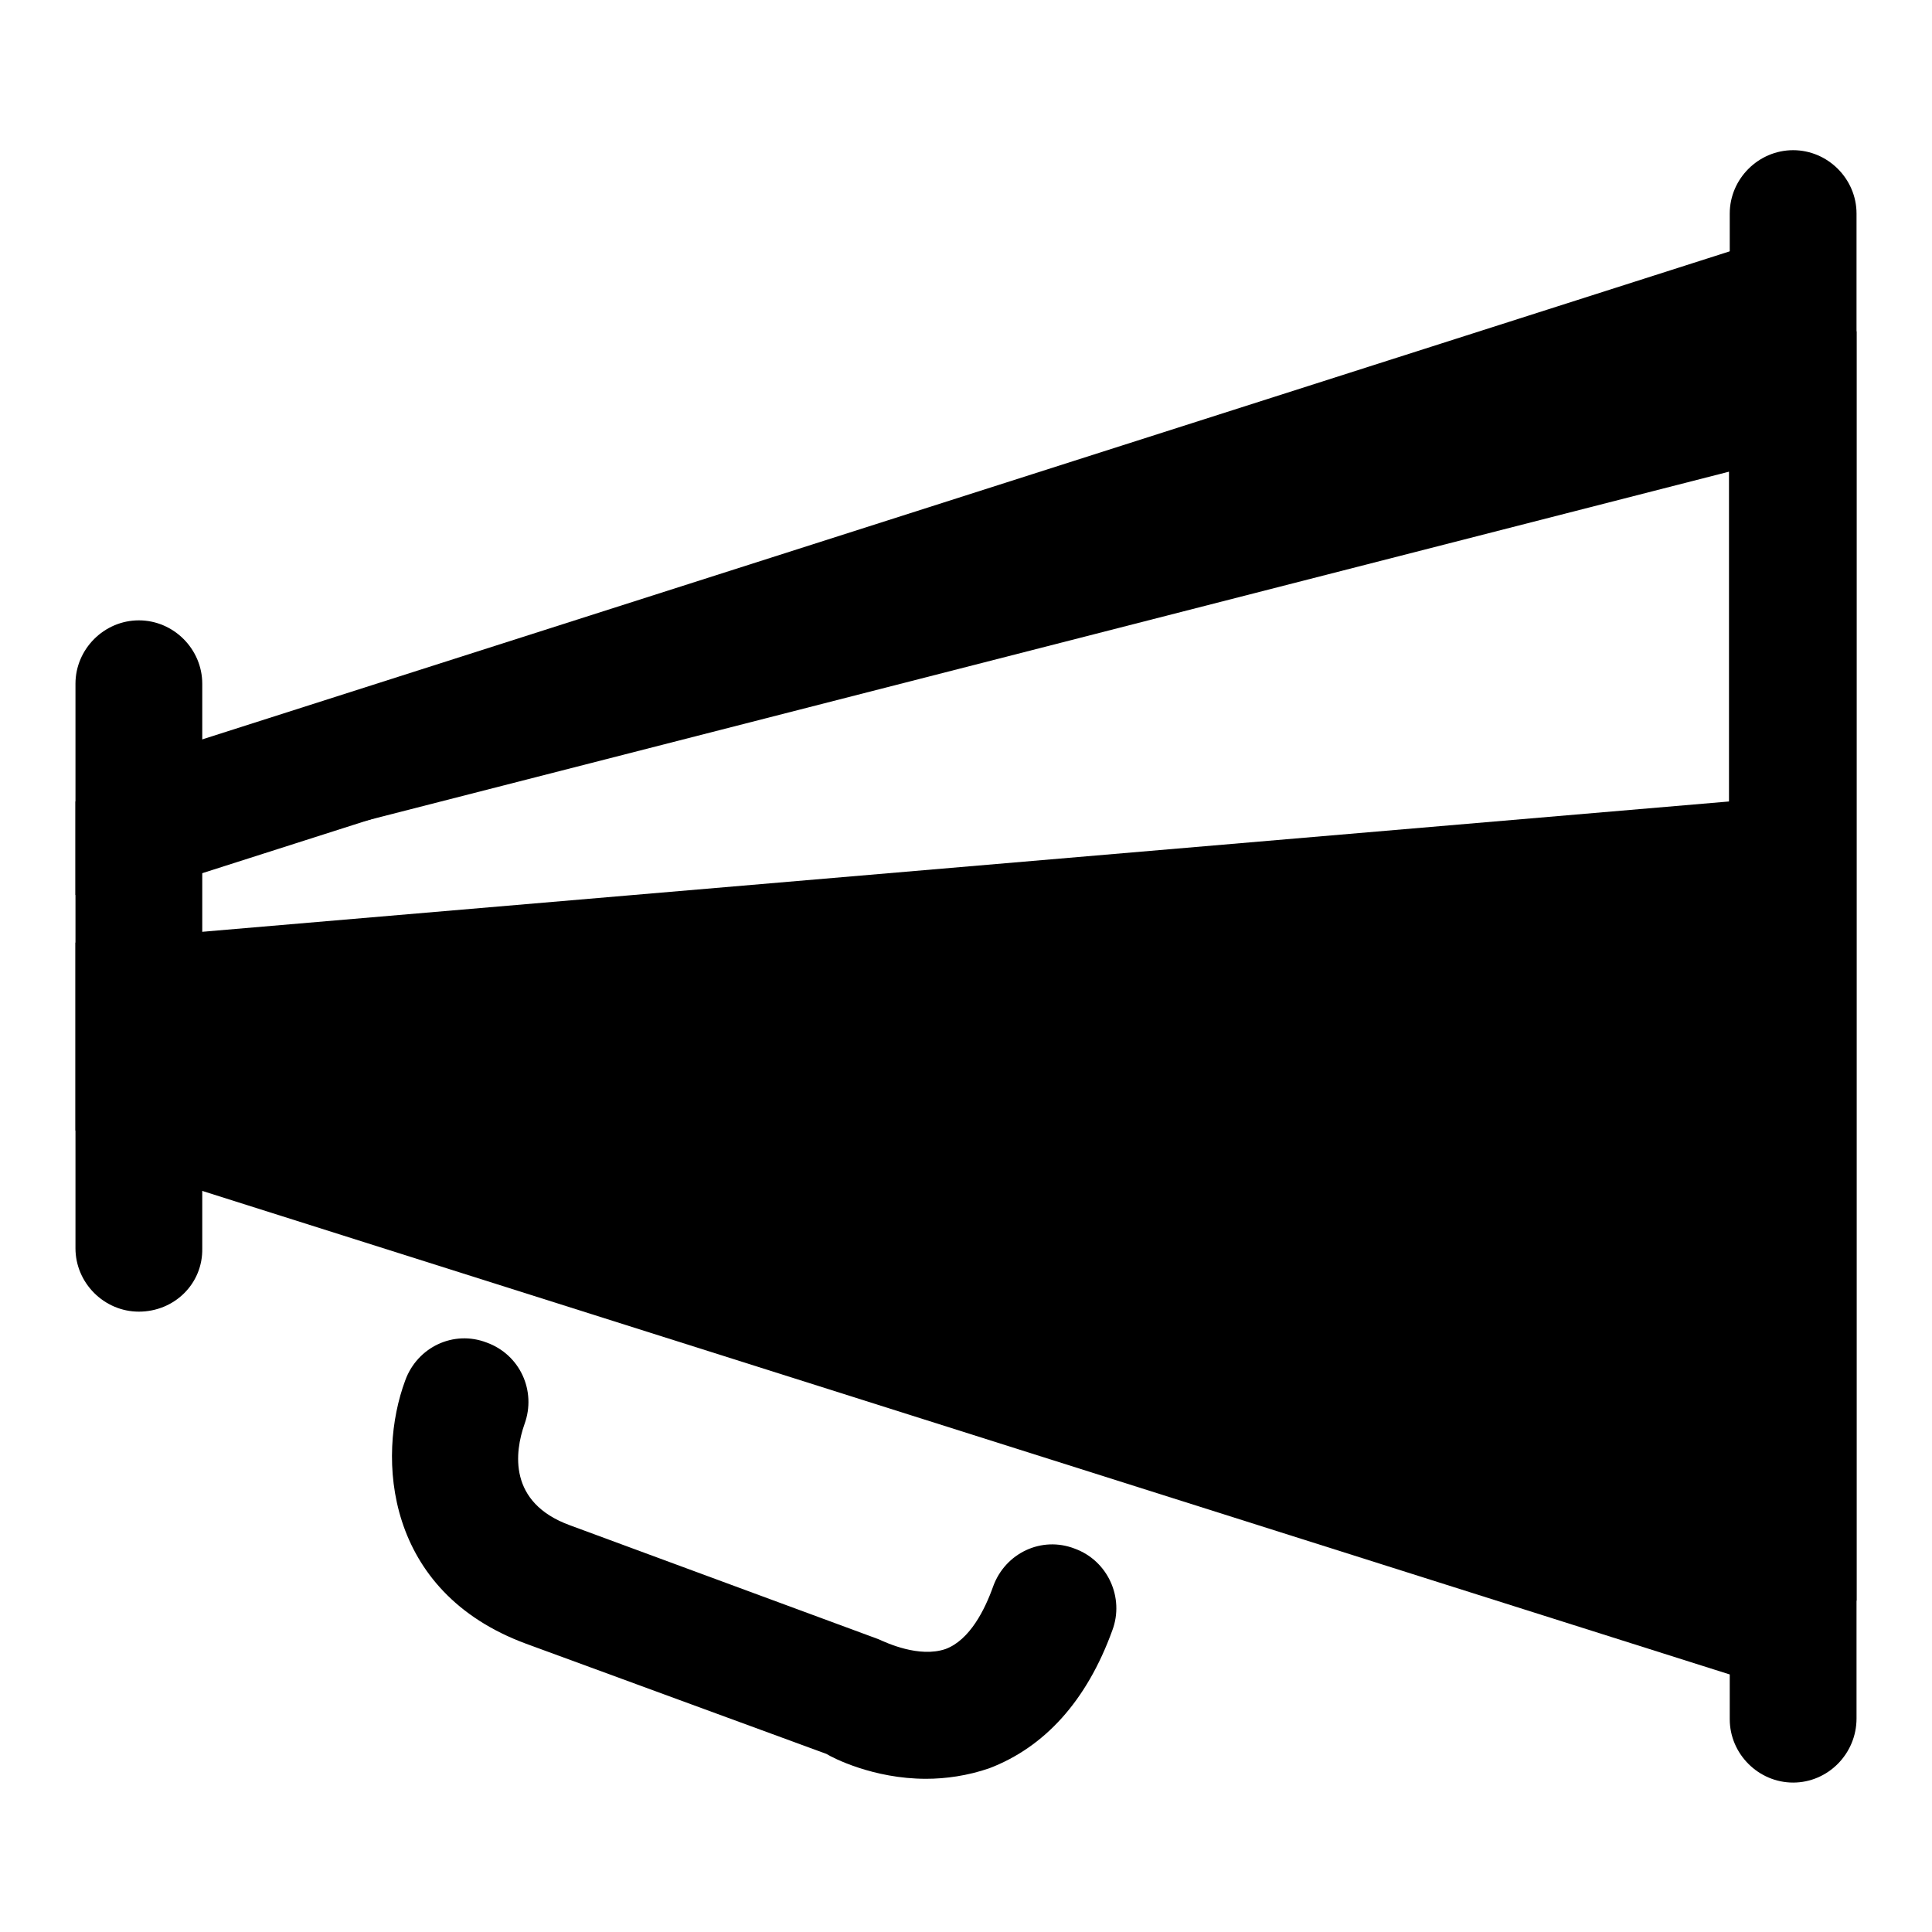
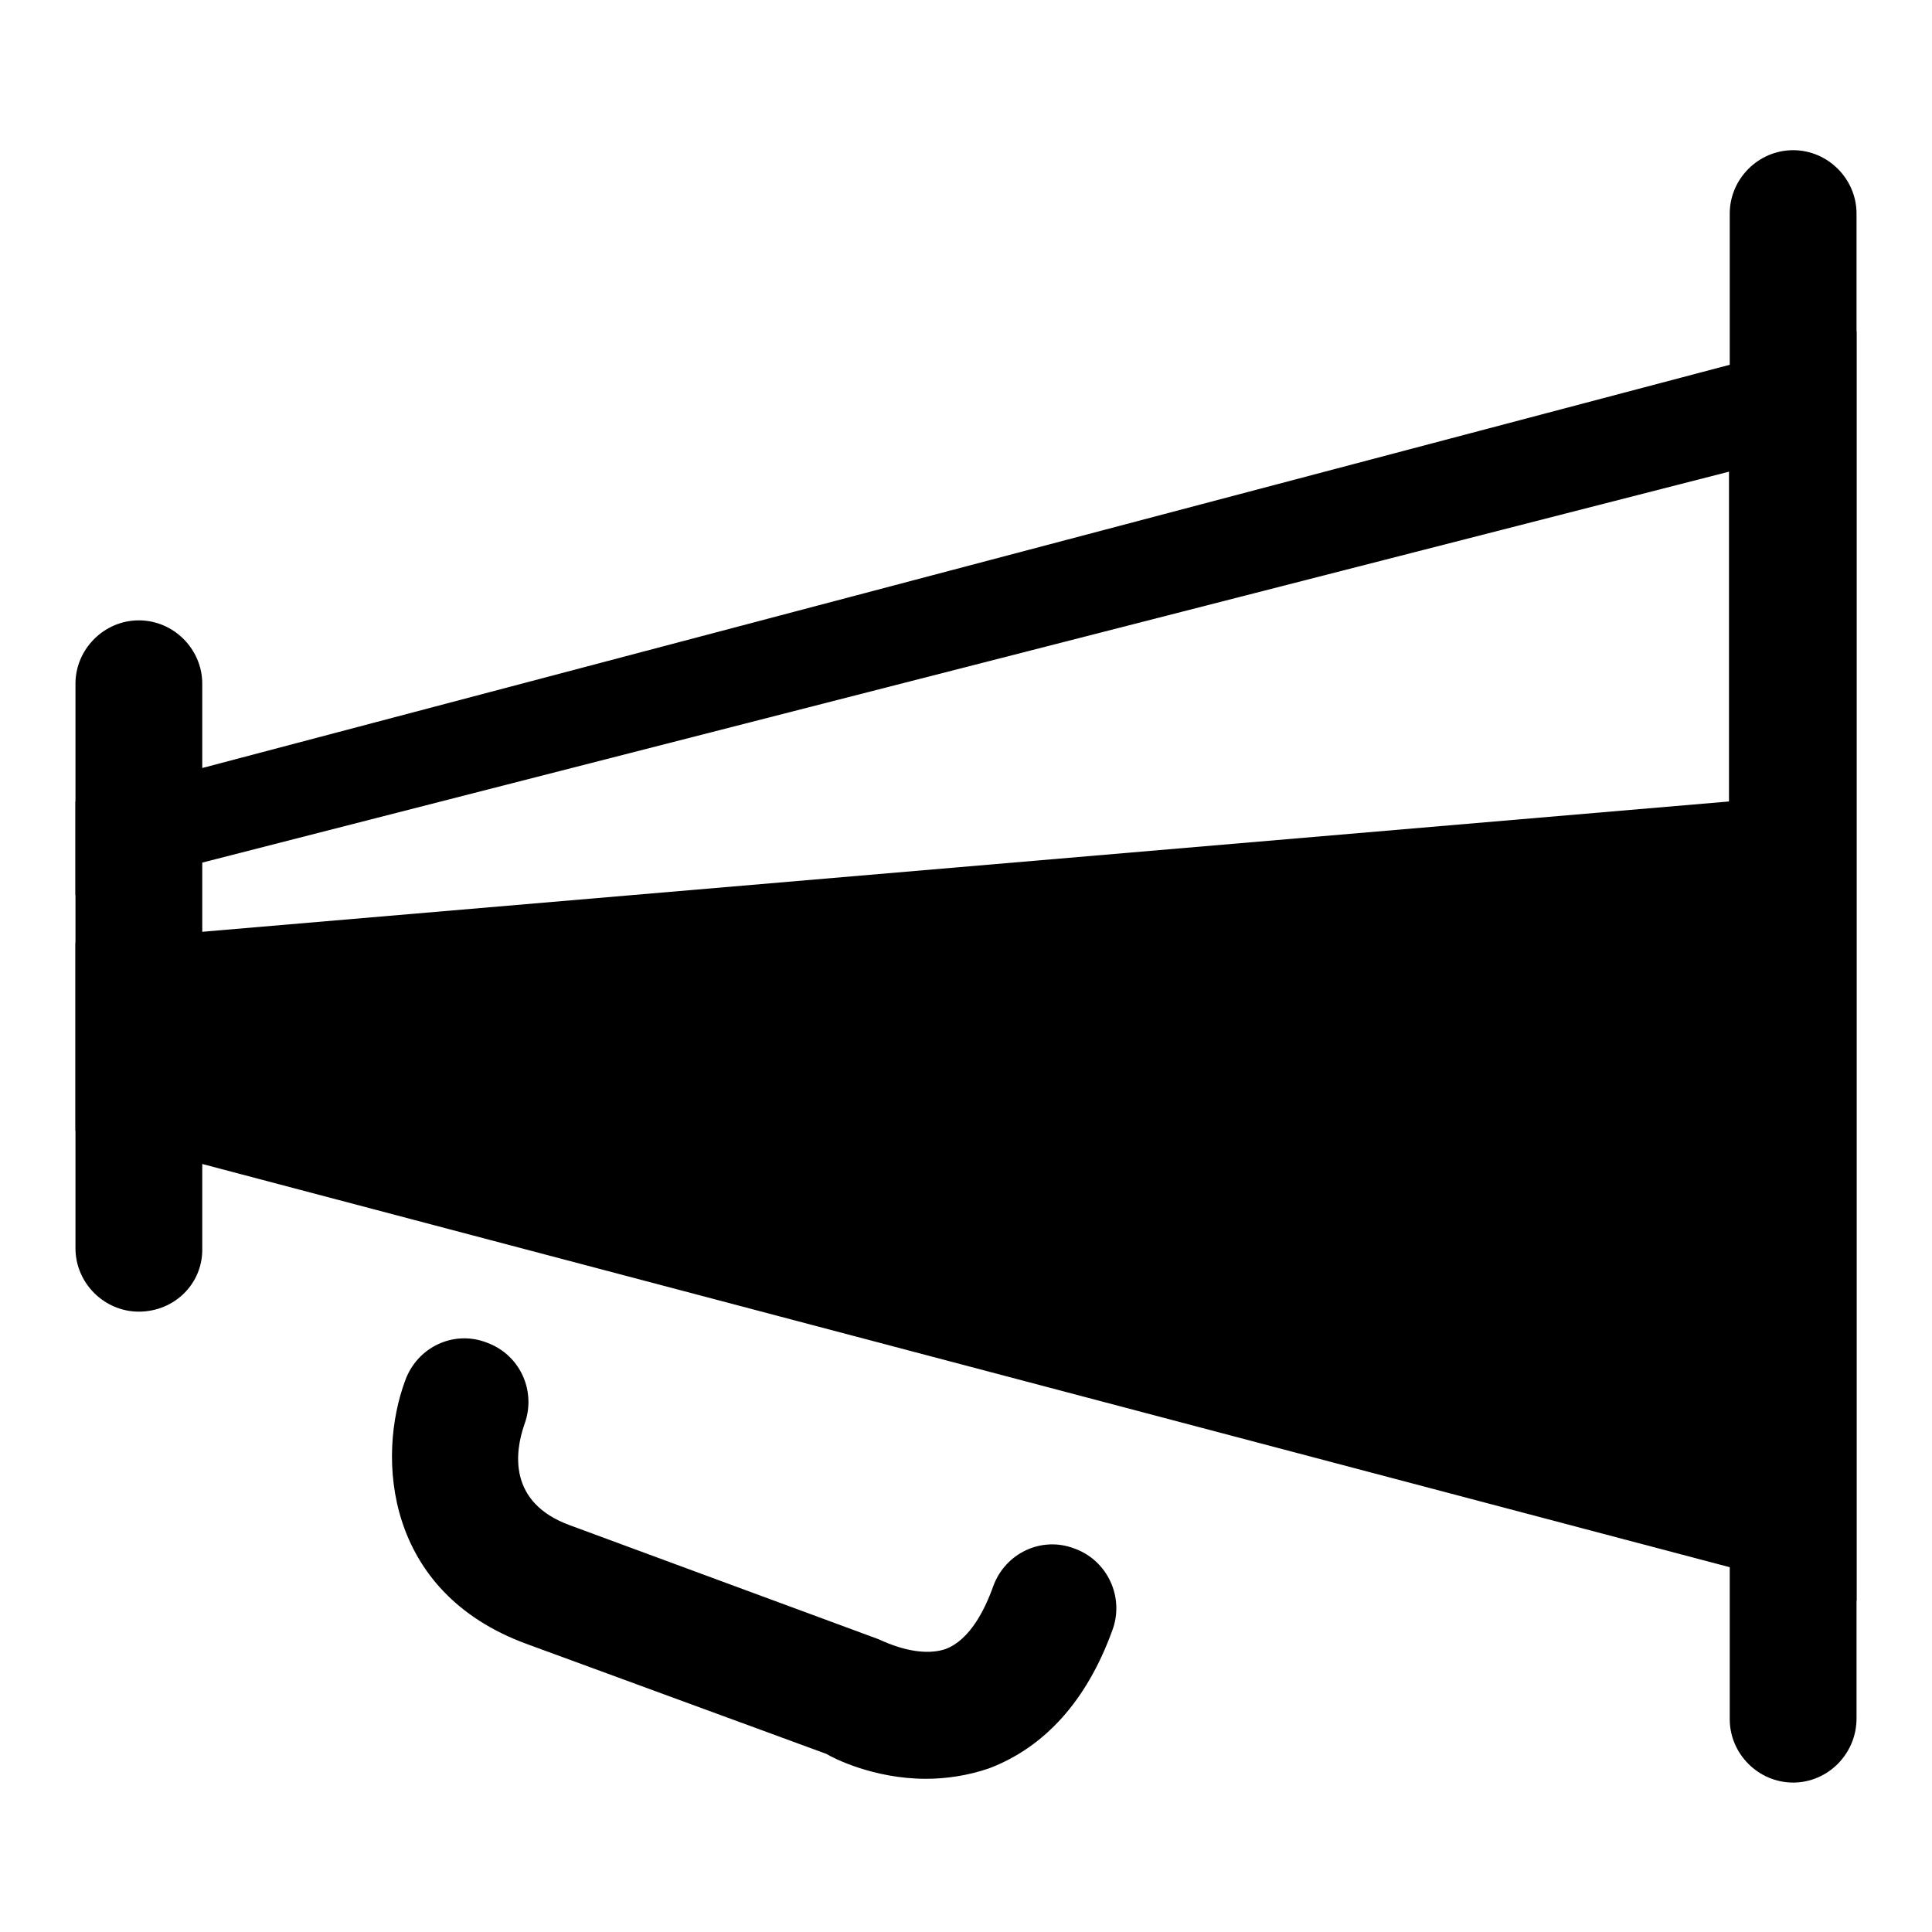
<svg xmlns="http://www.w3.org/2000/svg" version="1.1" x="0px" y="0px" viewBox="0 0 256 256" enable-background="new 0 0 256 256" xml:space="preserve">
  <g>
    <g>
-       <path fill="#000000" d="M237.6,236.2c-4.6,0-8.4-3.8-8.4-8.4V28.3c0-4.6,3.8-8.4,8.4-8.4s8.4,3.8,8.4,8.4v199.4C246,232.4,242.2,236.2,237.6,236.2z" />
+       <path fill="#000000" d="M237.6,236.2c-4.6,0-8.4-3.8-8.4-8.4V28.3c0-4.6,3.8-8.4,8.4-8.4s8.4,3.8,8.4,8.4v199.4C246,232.4,242.2,236.2,237.6,236.2" />
      <path fill="#000000" d="M18.4,173.8c-4.6,0-8.4-3.8-8.4-8.4V90.6c0-4.6,3.8-8.4,8.4-8.4c4.6,0,8.4,3.8,8.4,8.4v74.8C26.9,170.1,23.1,173.8,18.4,173.8z" />
-       <path fill="#000000" d="M19.2,117.7c-3.6,0-6.9-2.3-8-5.9c-1.4-4.4,1-9.2,5.5-10.6l214.7-68.6c4.5-1.5,9.2,1,10.6,5.5c1.4,4.4-1,9.2-5.5,10.6L21.8,117.3C20.9,117.6,20,117.7,19.2,117.7z" />
-       <path fill="#000000" d="M236.2,223.7c-0.8,0-1.7-0.1-2.5-0.4L17,154.7c-4.4-1.4-6.9-6.1-5.5-10.6c1.4-4.4,6.1-6.9,10.6-5.5l216.7,68.6c4.5,1.4,6.9,6.1,5.5,10.6C243.1,221.4,239.8,223.7,236.2,223.7z" />
      <path fill="#000000" d="M122.7,235.7c-7,0-12.4-2.8-13.2-3.3l-39.8-14.6c-18.7-6.9-19.8-24.7-16-34.9c1.6-4.4,6.4-6.7,10.8-5c4.4,1.6,6.6,6.4,5,10.8c-1.3,3.7-2.2,10.4,6,13.4l40.9,15.1c1.1,0.5,5.4,2.5,8.9,1.3c3.2-1.2,5.2-5.2,6.3-8.3c1.6-4.4,6.4-6.7,10.8-5c4.4,1.6,6.6,6.5,5,10.8c-3.4,9.4-9,15.5-16.3,18.3C128.2,235.3,125.3,235.7,122.7,235.7z" />
      <path fill="#000000" d="M10,106.2v43.6l236,62.3V43.9L10,106.2z M229.1,106.2L10,124.9v-6.3l219.1-56.1V106.2z" />
    </g>
  </g>
</svg>